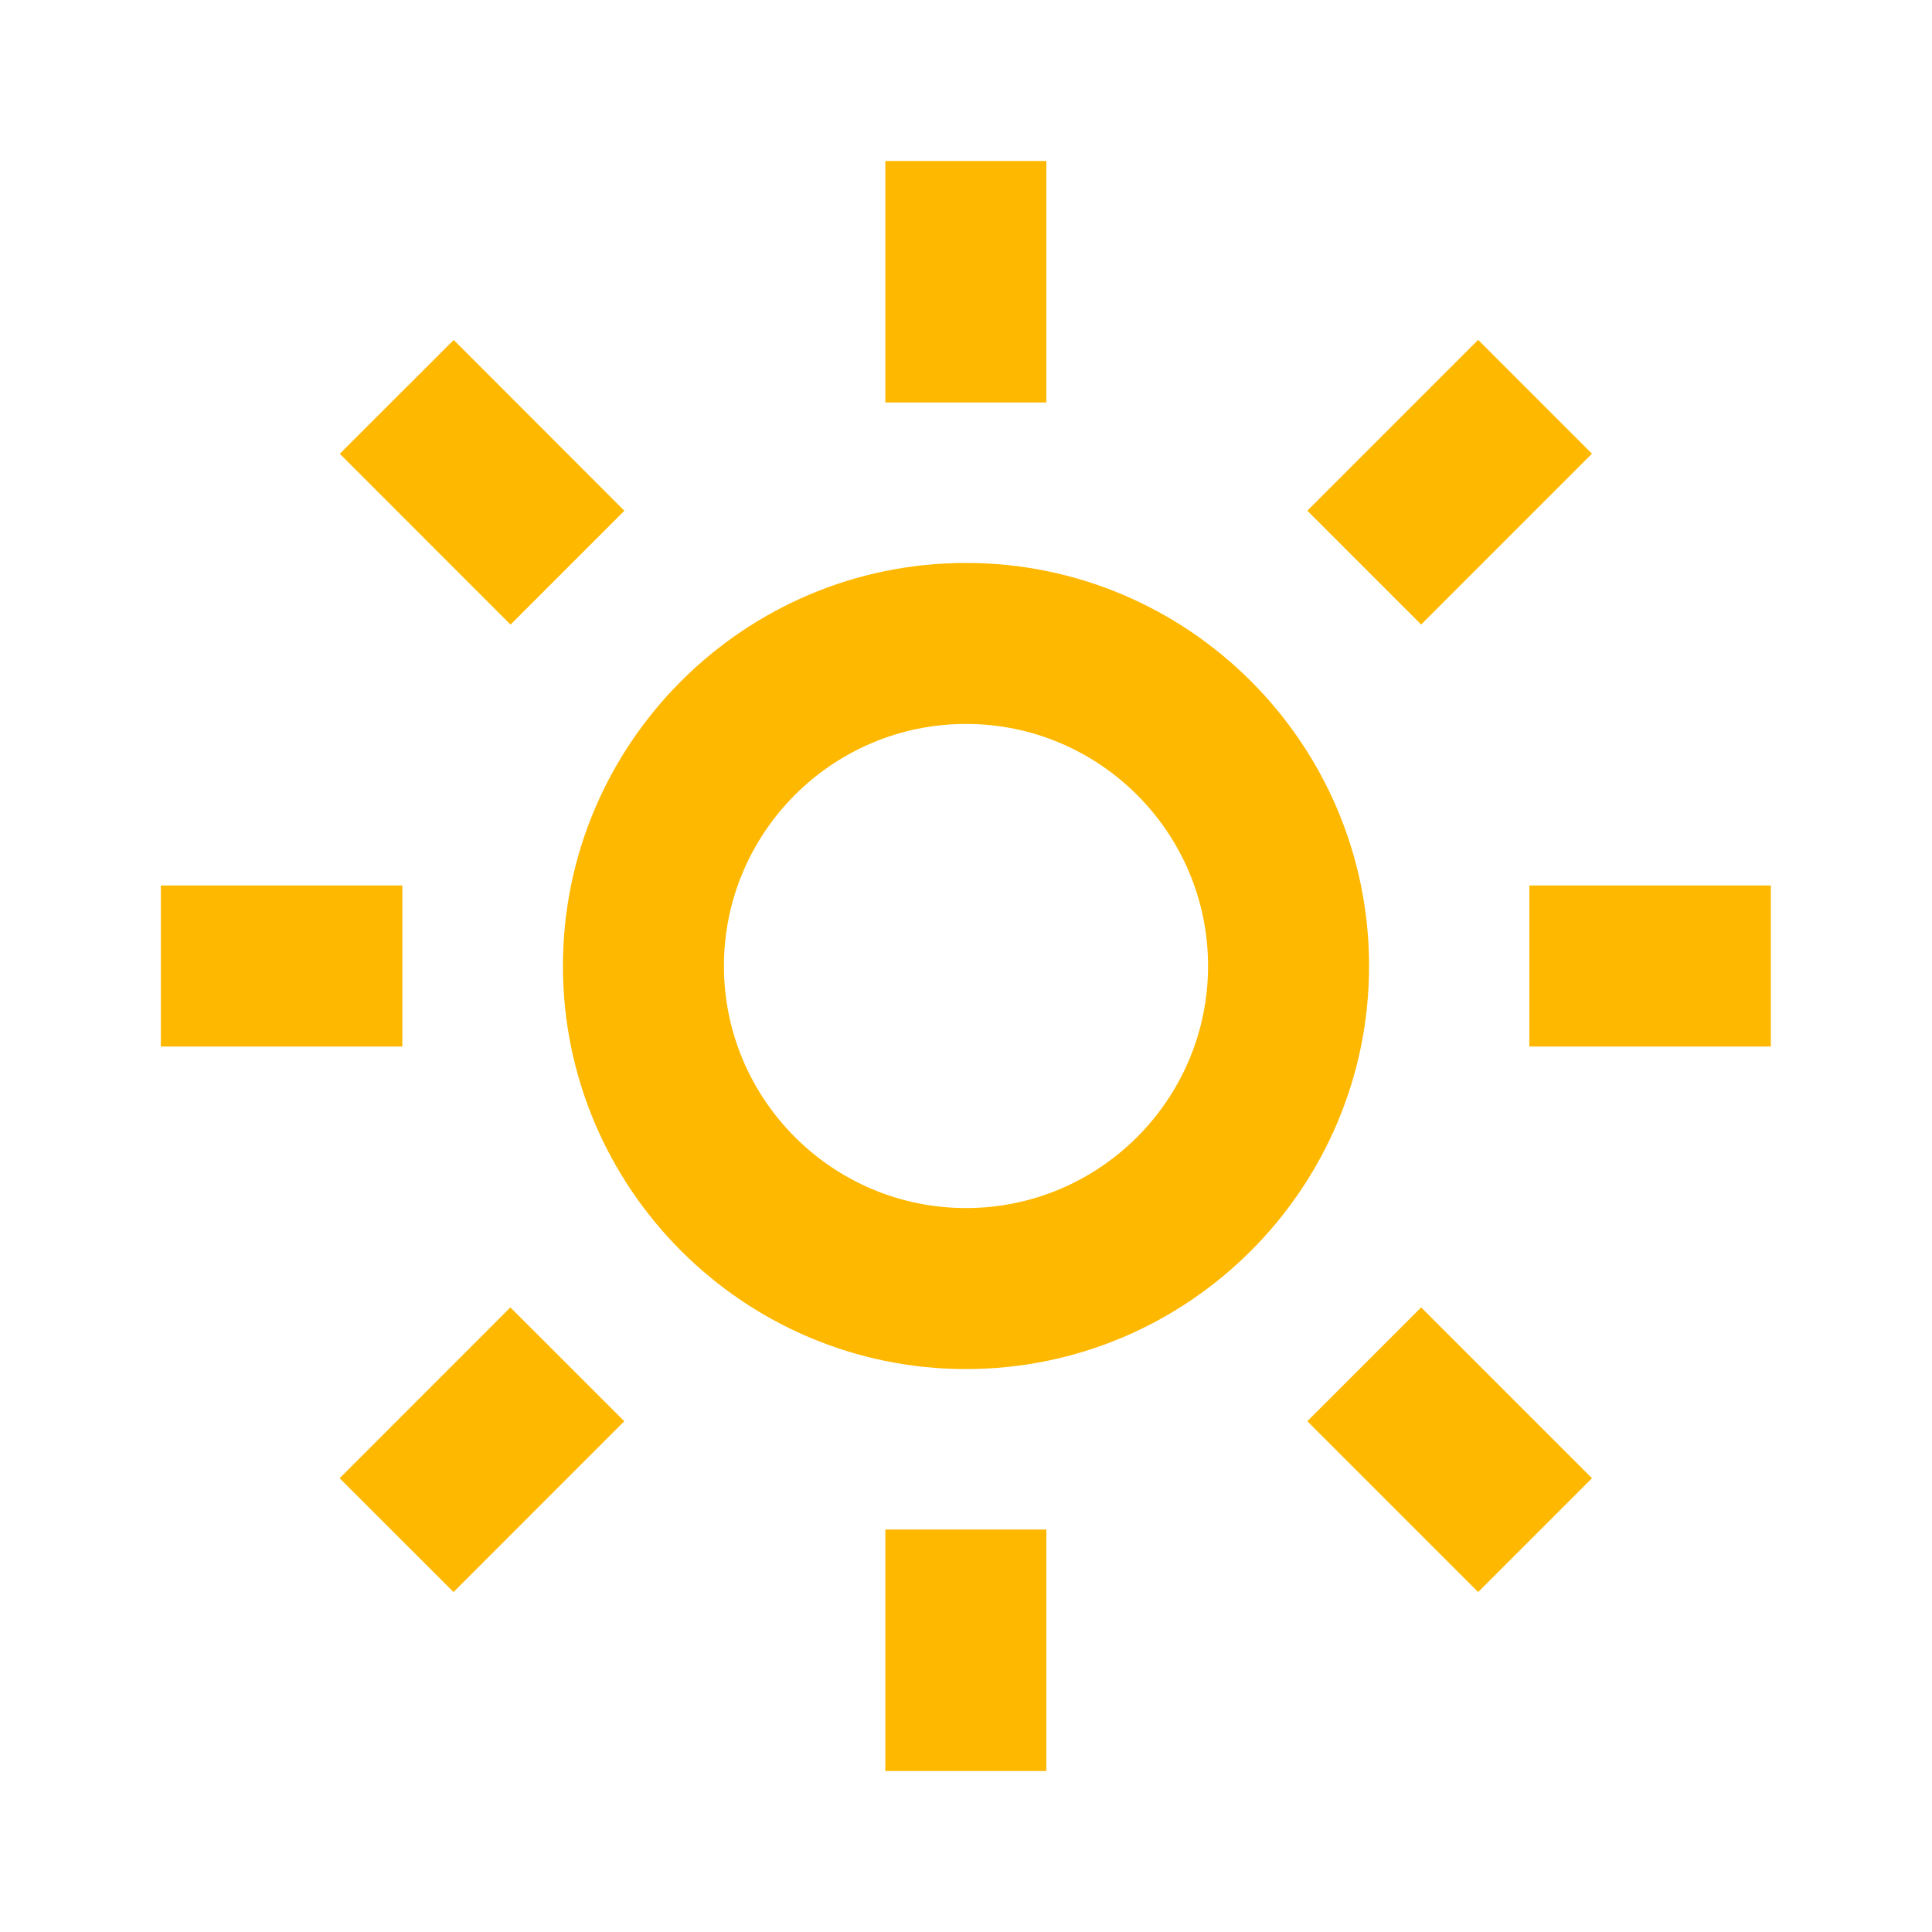
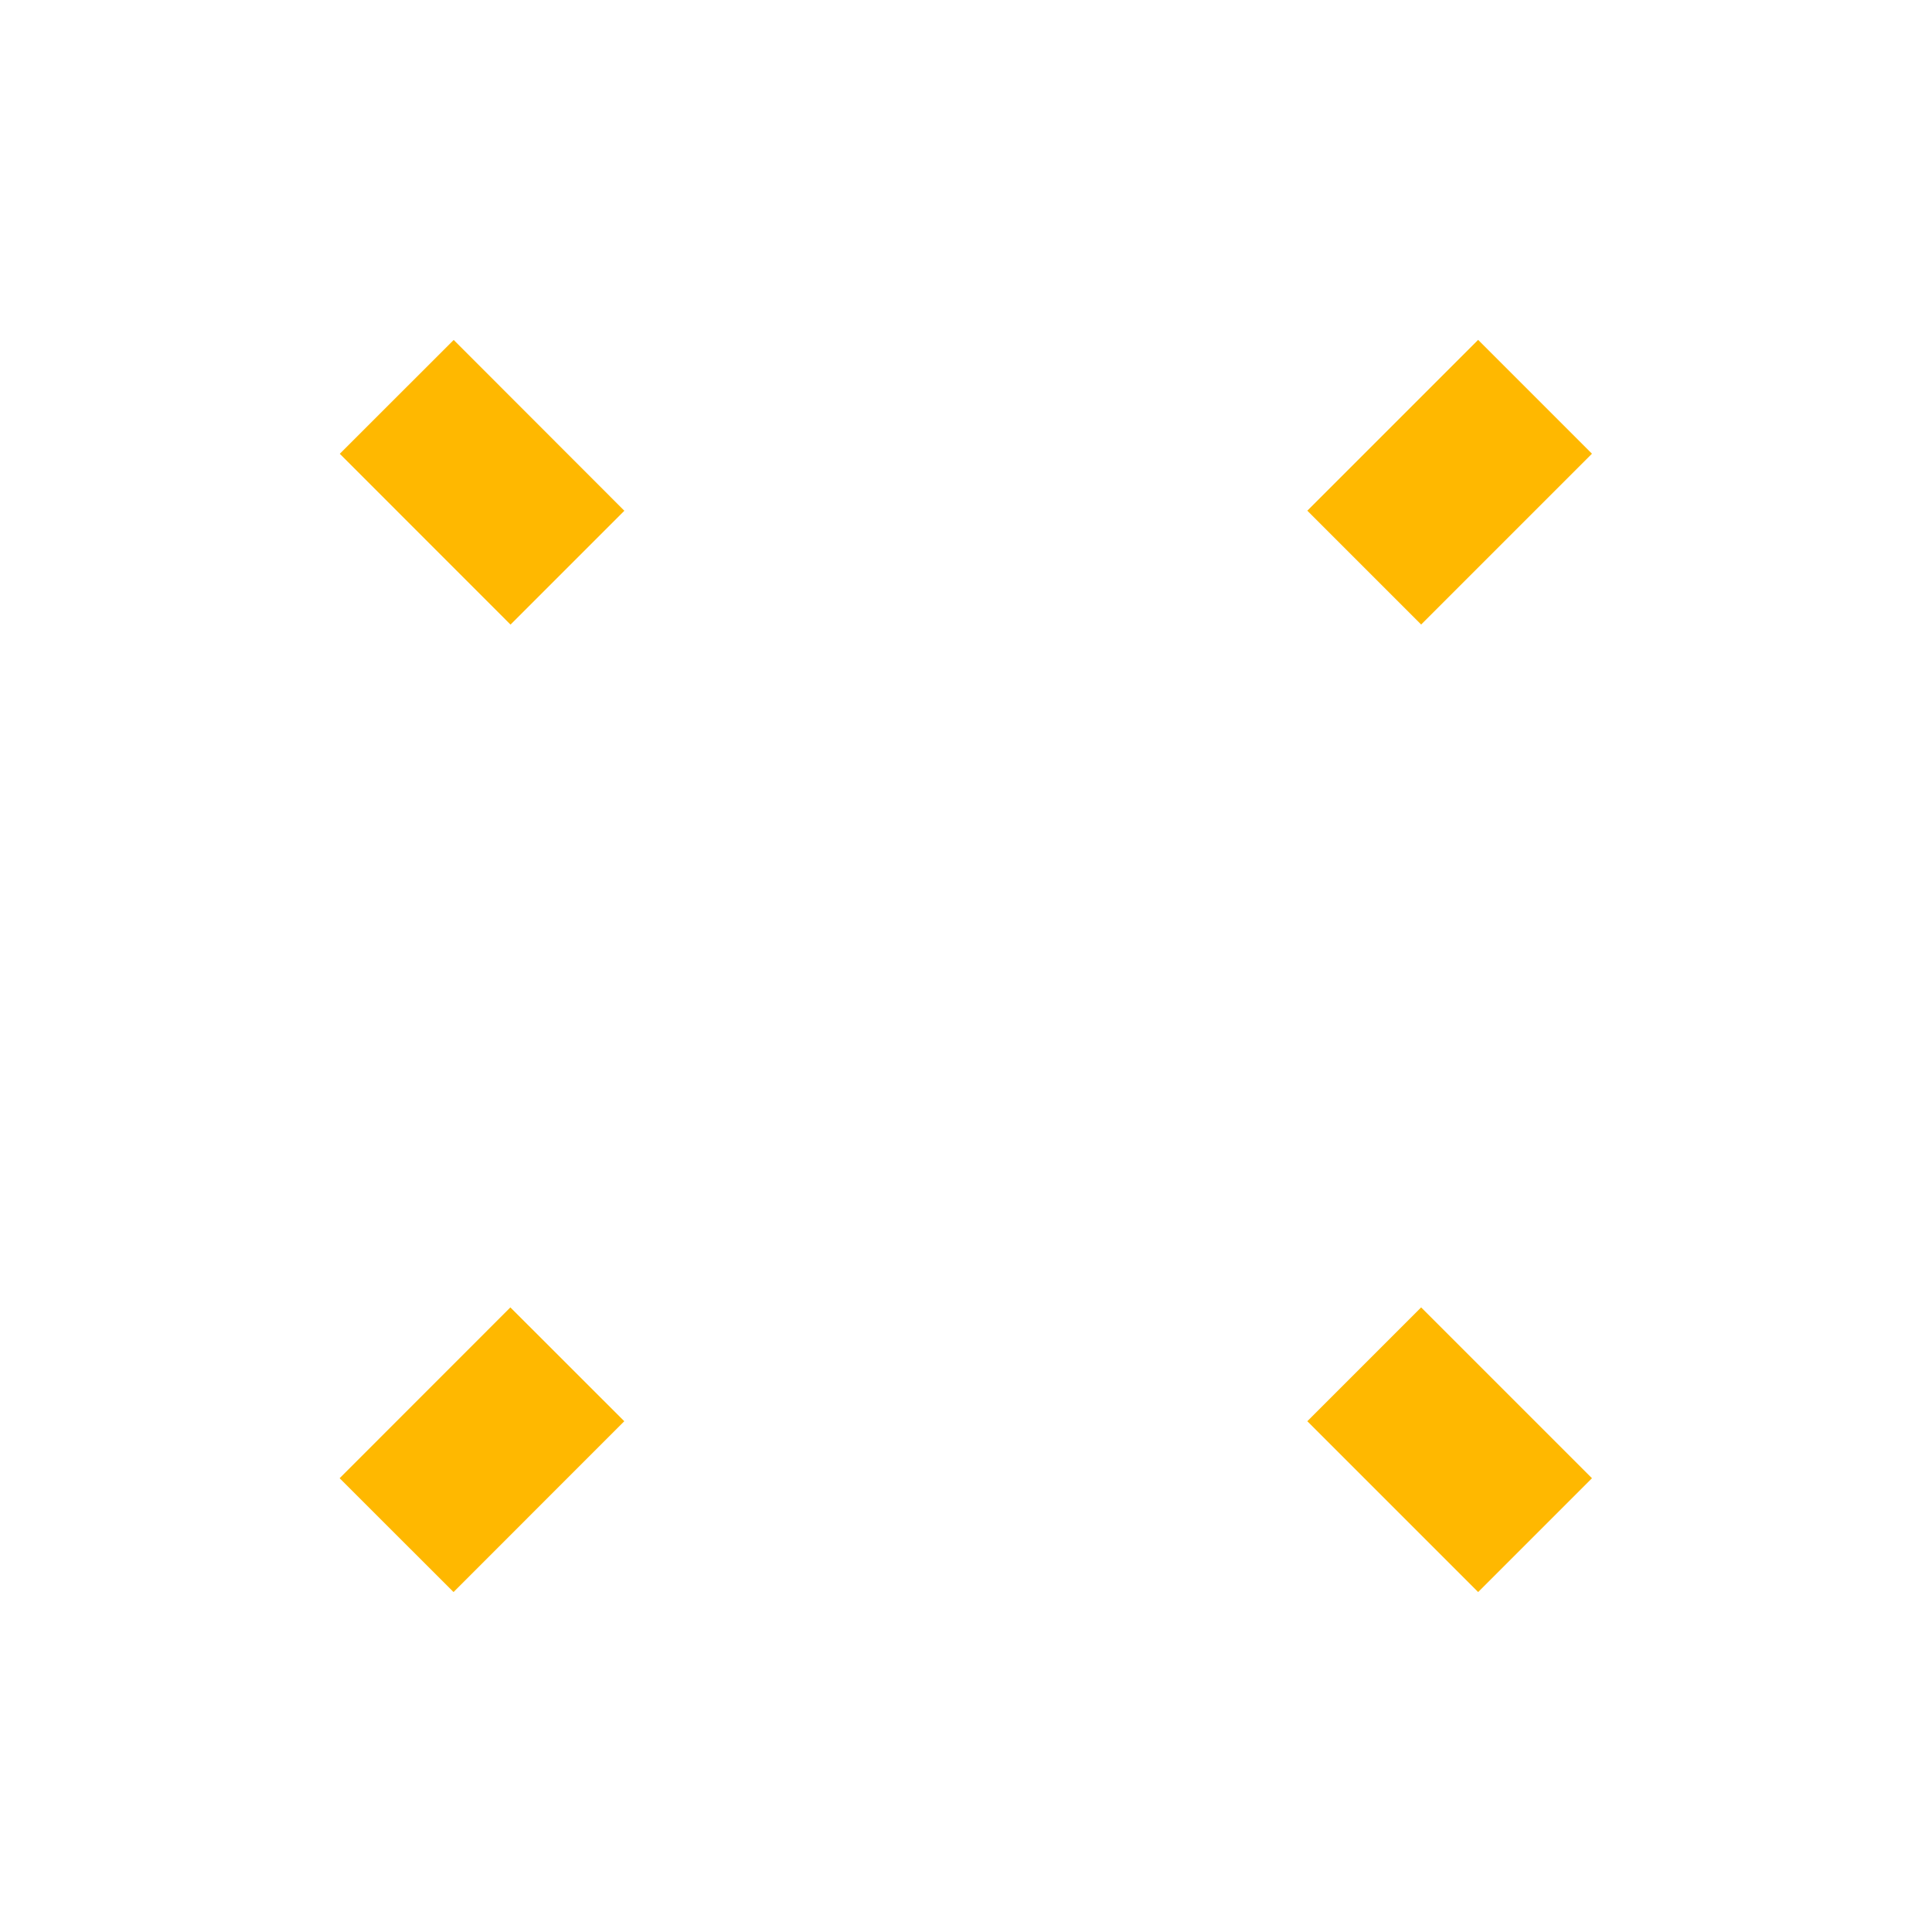
<svg xmlns="http://www.w3.org/2000/svg" width="24" height="24" viewBox="0 0 24 24" fill="none">
  <rect width="24" height="24" fill="#F5F5F5" />
  <g clip-path="url(#clip0_35_1191)">
    <rect width="1920" height="3945" transform="translate(-1291 -2298)" fill="white" />
    <rect x="-40" y="-40" width="357" height="218" rx="8" fill="#EAF8FD" />
    <rect x="-16" y="-16" width="60" height="60" rx="8" fill="white" />
-     <path d="M6.993 12C6.993 14.761 9.239 17.007 12 17.007C14.761 17.007 17.007 14.761 17.007 12C17.007 9.239 14.761 6.993 12 6.993C9.239 6.993 6.993 9.239 6.993 12ZM12 8.993C13.658 8.993 15.007 10.342 15.007 12C15.007 13.658 13.658 15.007 12 15.007C10.342 15.007 8.993 13.658 8.993 12C8.993 10.342 10.342 8.993 12 8.993ZM10.998 19H12.998V22H10.998V19ZM10.998 2H12.998V5H10.998V2ZM1.998 11H4.998V13H1.998V11ZM18.998 11H21.998V13H18.998V11Z" fill="#FFB800" />
    <path d="M4.219 18.363L6.34 16.241L7.755 17.655L5.634 19.777L4.219 18.363Z" fill="#FFB800" />
    <path d="M16.24 6.344L18.362 4.222L19.776 5.636L17.654 7.758L16.24 6.344Z" fill="#FFB800" />
    <path d="M6.342 7.759L4.221 5.637L5.636 4.223L7.756 6.345L6.342 7.759Z" fill="#FFB800" />
    <path d="M19.776 18.363L18.362 19.777L16.24 17.655L17.654 16.241L19.776 18.363Z" fill="#FFB800" />
  </g>
  <defs>
    <clipPath id="clip0_35_1191">
      <rect width="1920" height="3945" fill="white" transform="translate(-1291 -2298)" />
    </clipPath>
  </defs>
</svg>